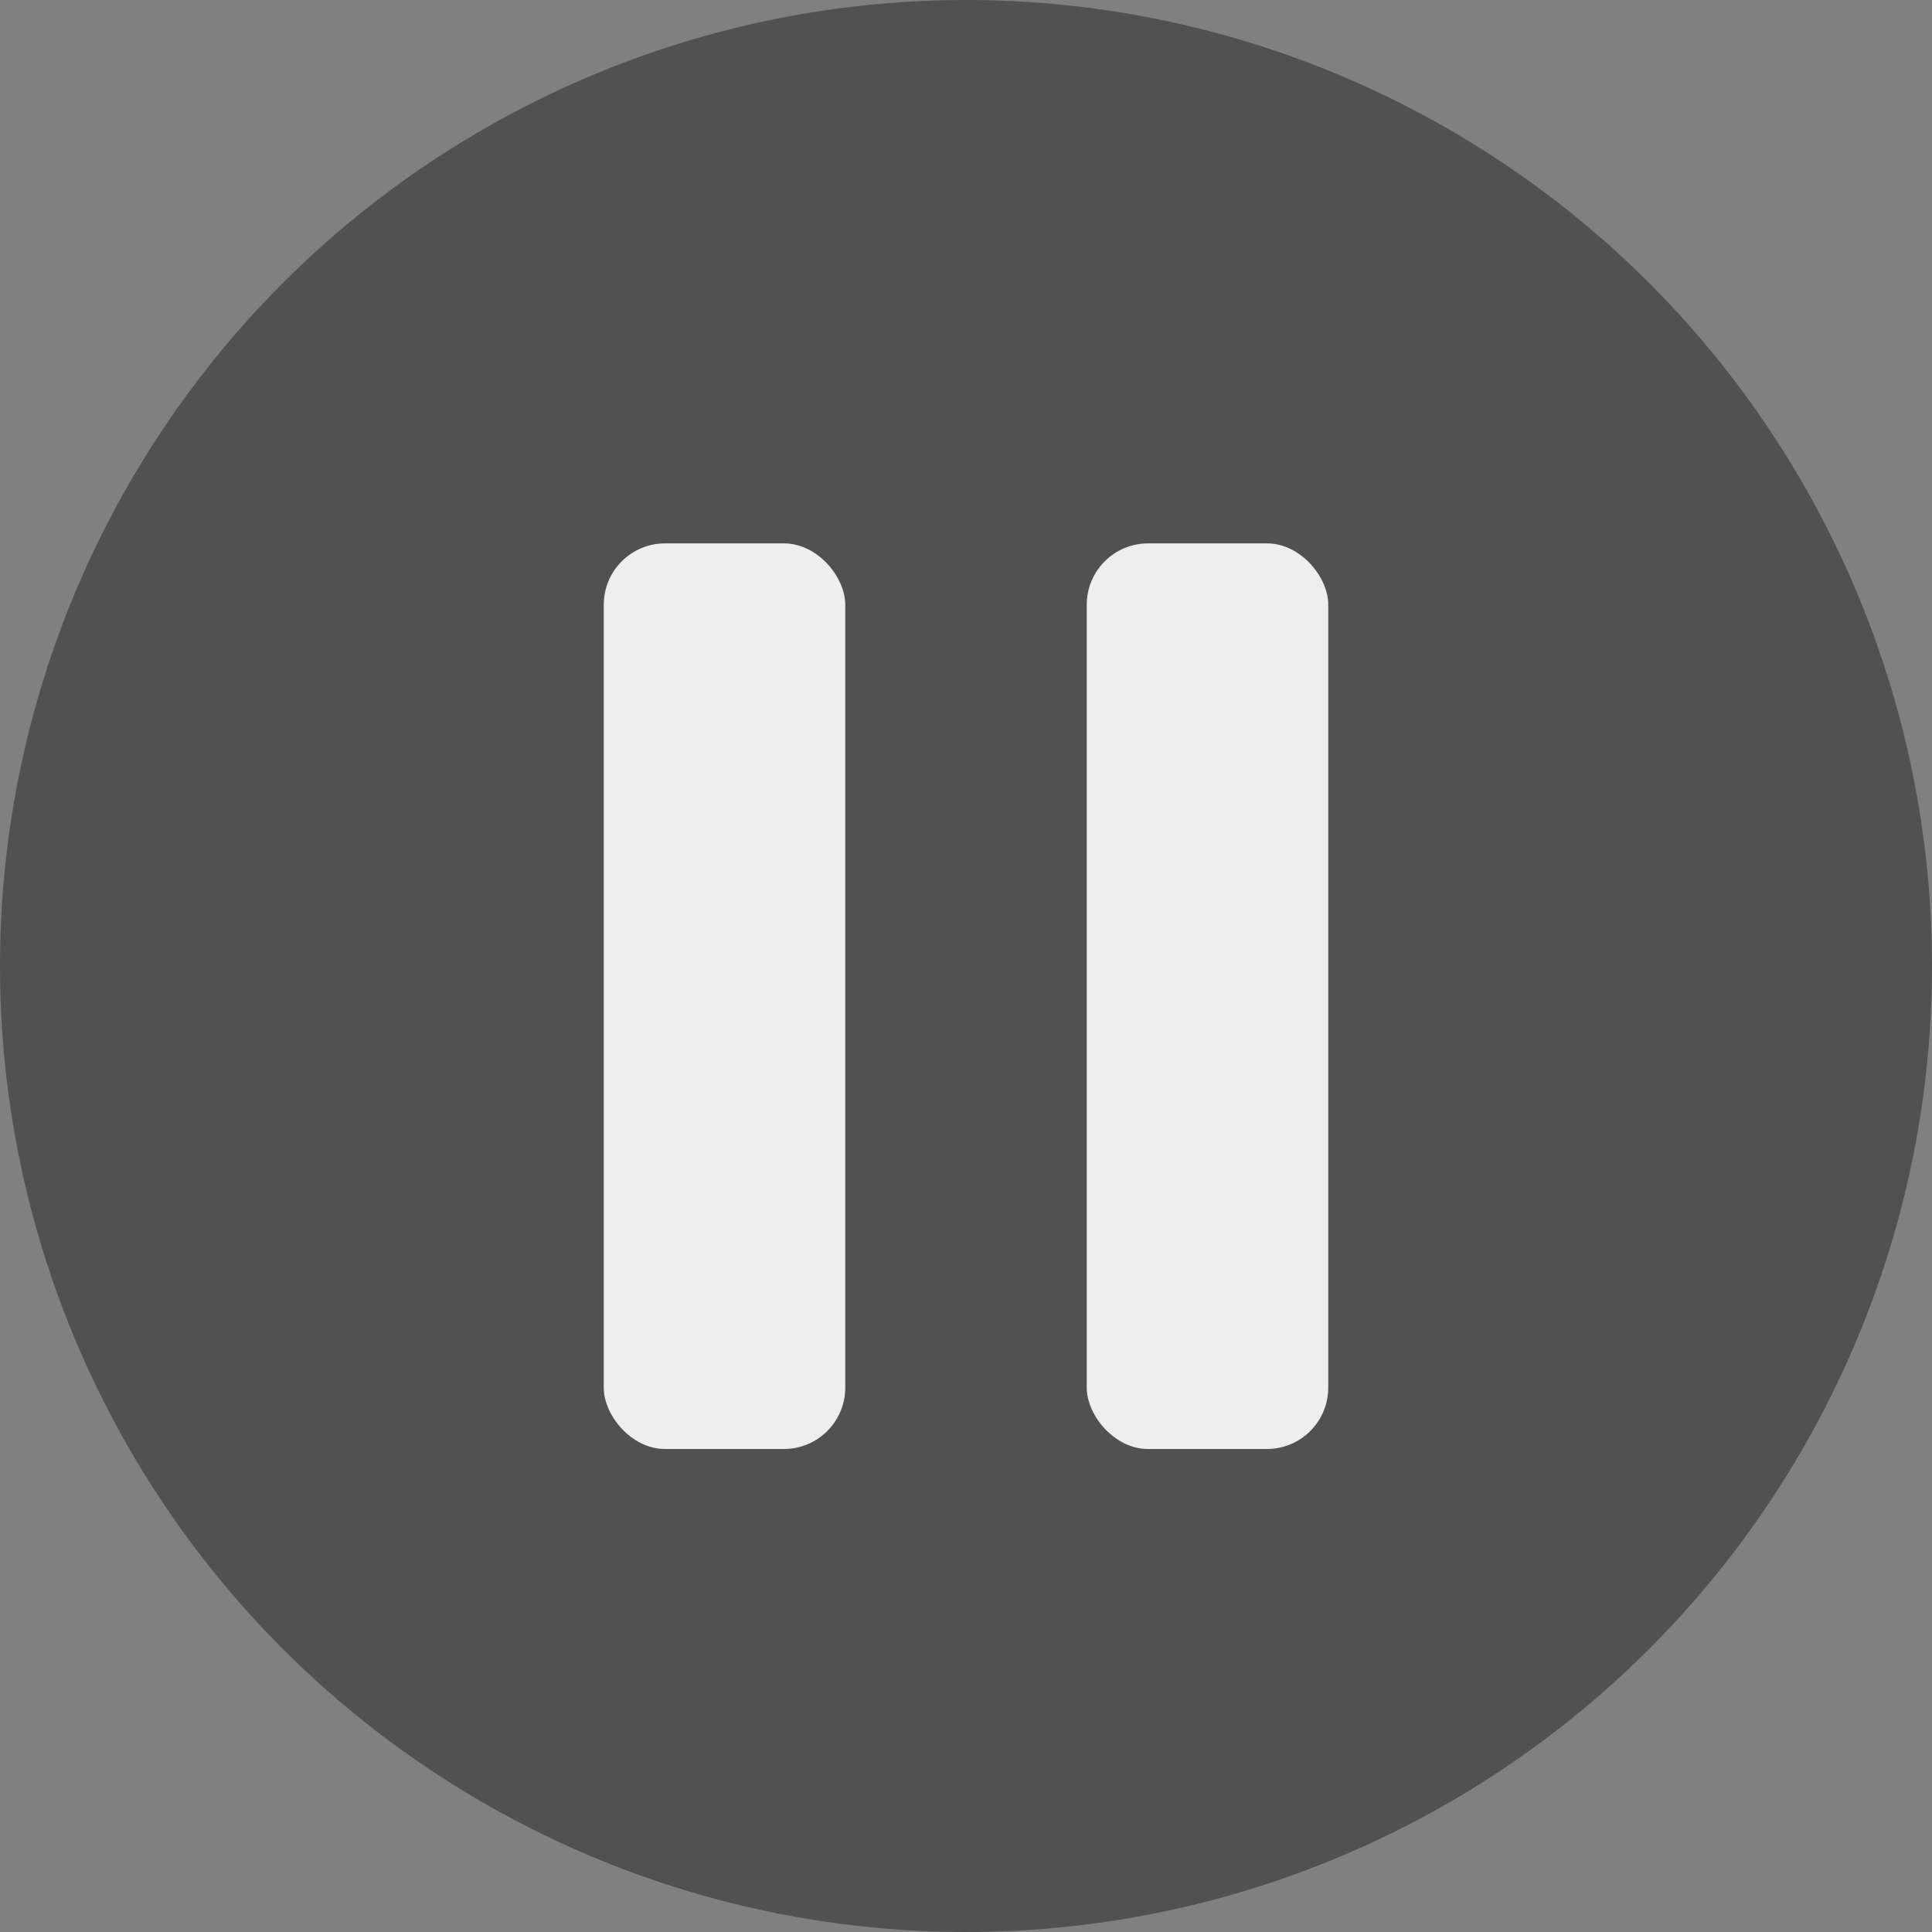
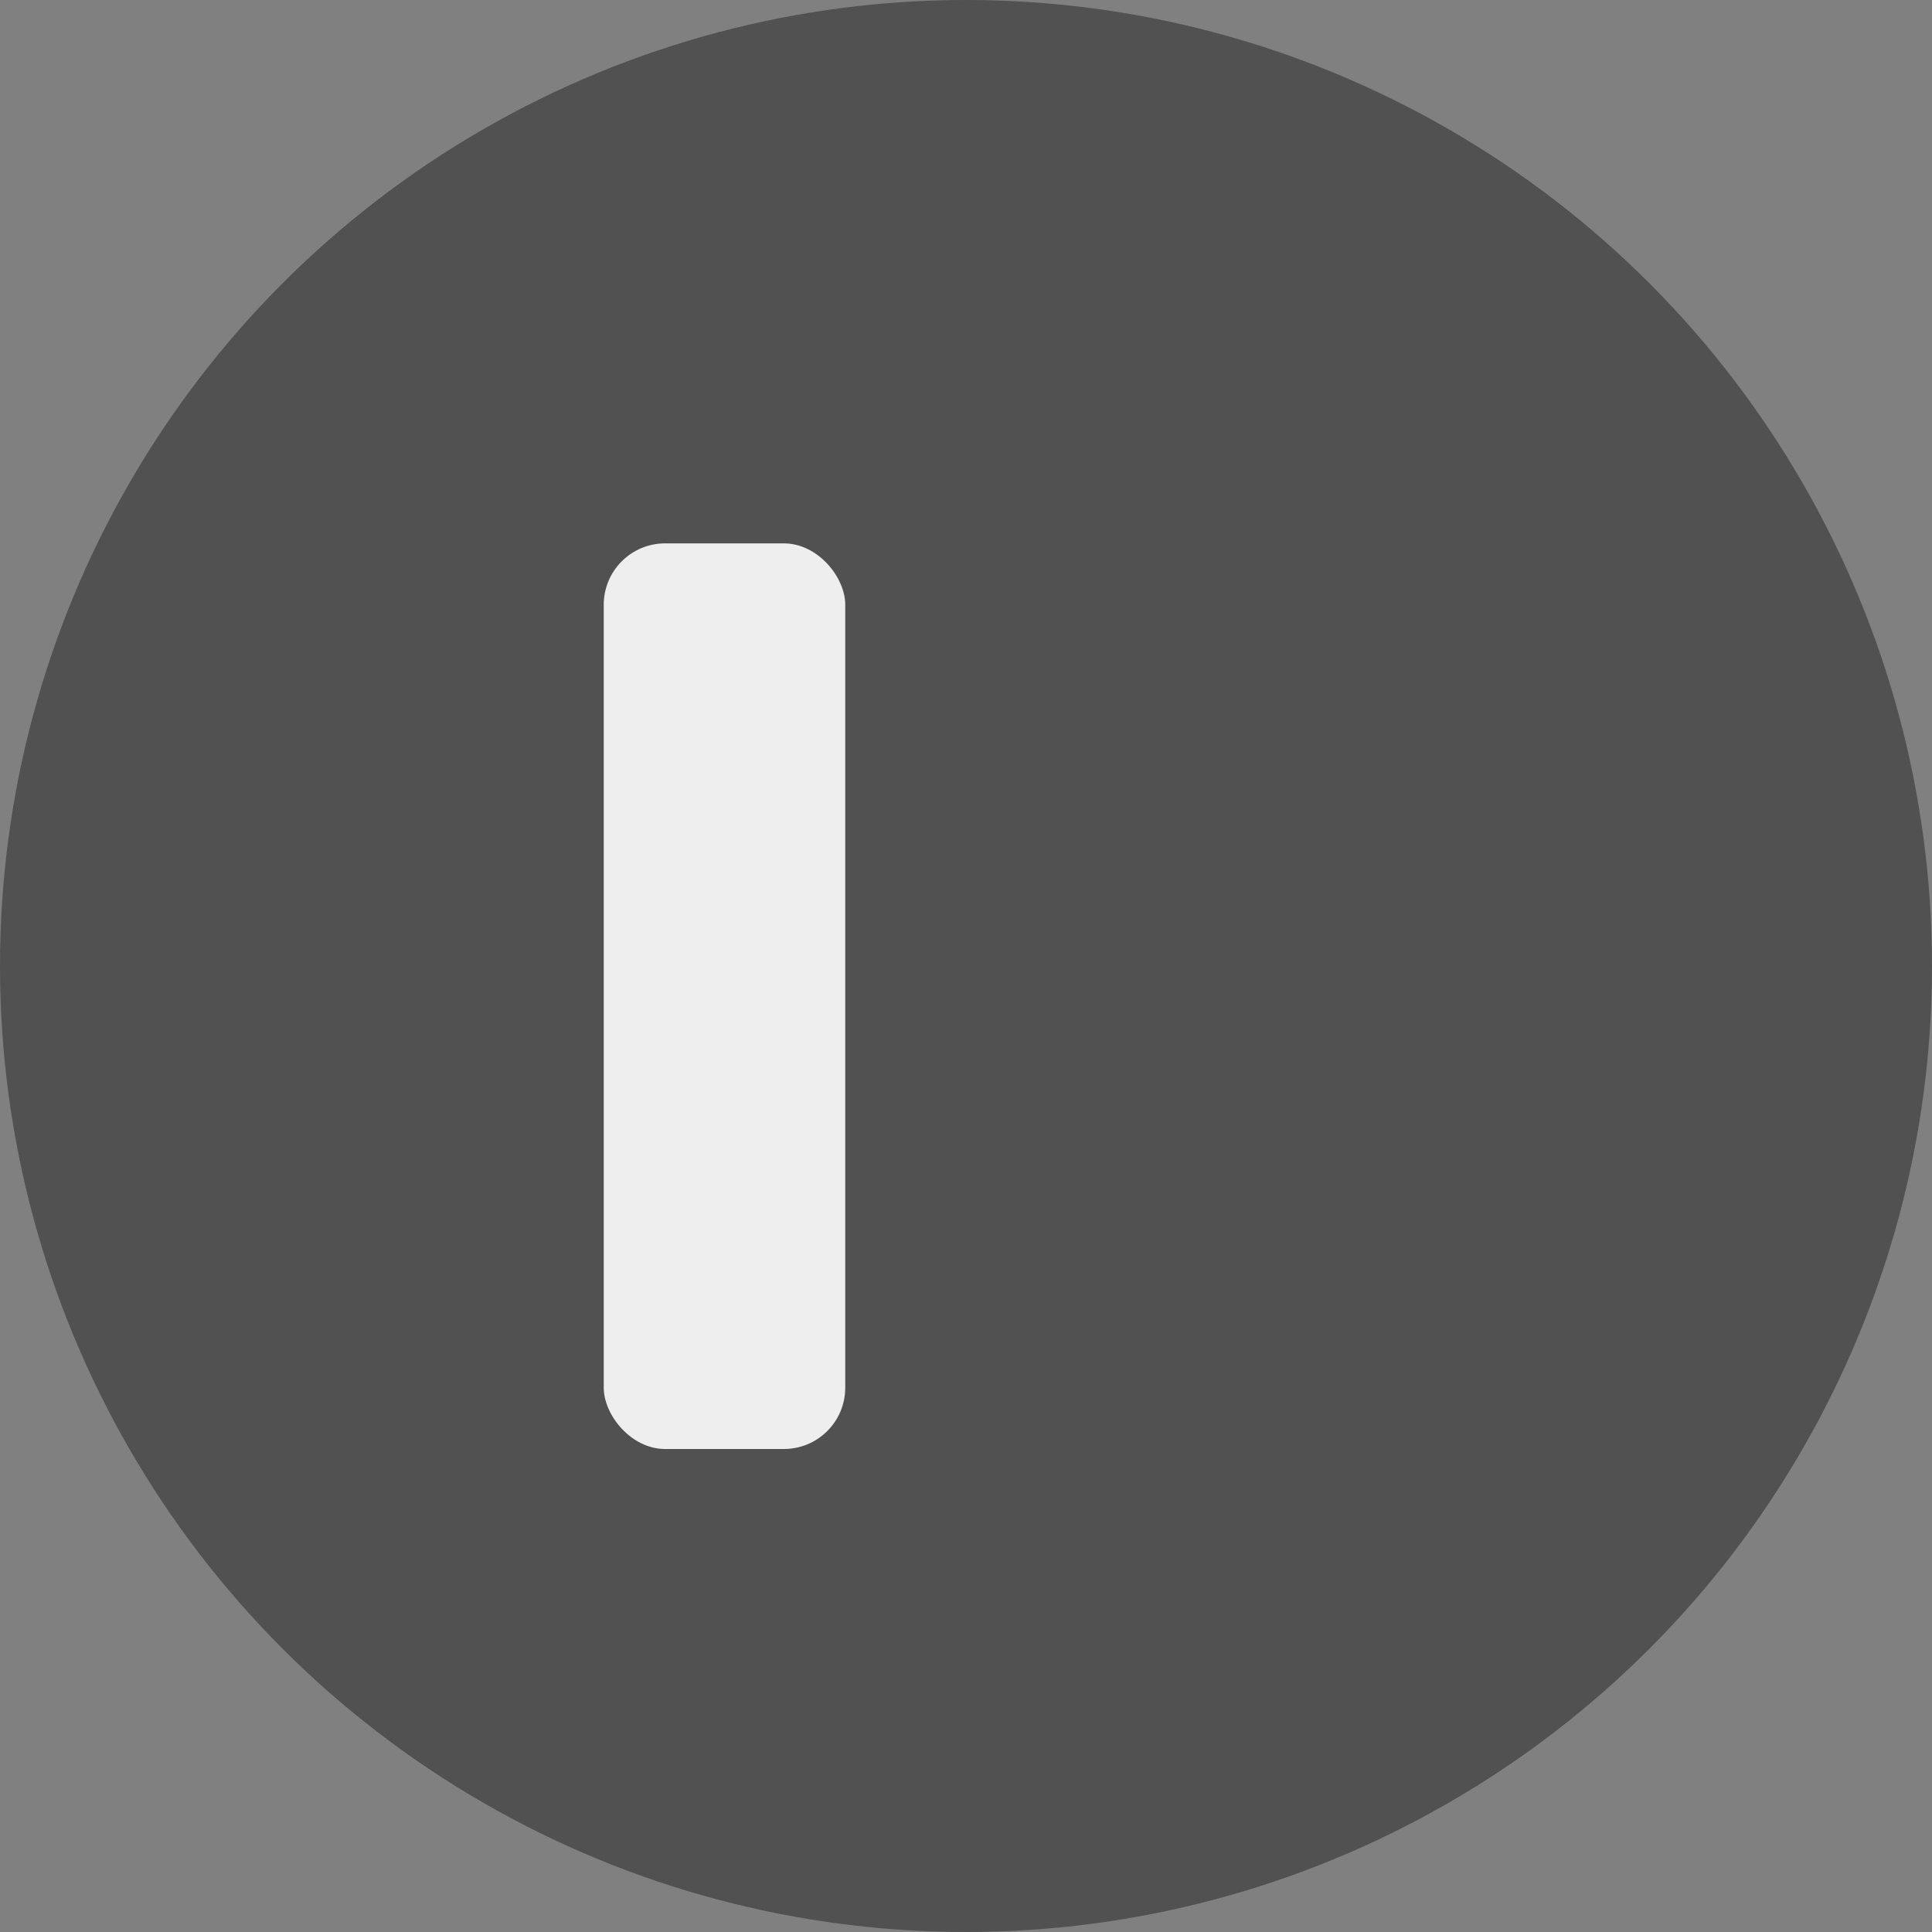
<svg xmlns="http://www.w3.org/2000/svg" width="48" height="48" viewBox="0 0 48 48" fill="none">
  <rect x="0" y="0" width="48" height="48" fill="#808080" stroke="none" />
  <circle cx="24" cy="24" r="24" fill="#232323" fill-opacity="0.5" />
  <rect x="15" y="13.5" width="6" height="22.5" rx="1.524" fill="white" fill-opacity="0.9" />
-   <rect x="27" y="13.5" width="6" height="22.5" rx="1.524" fill="white" fill-opacity="0.9" />
</svg>